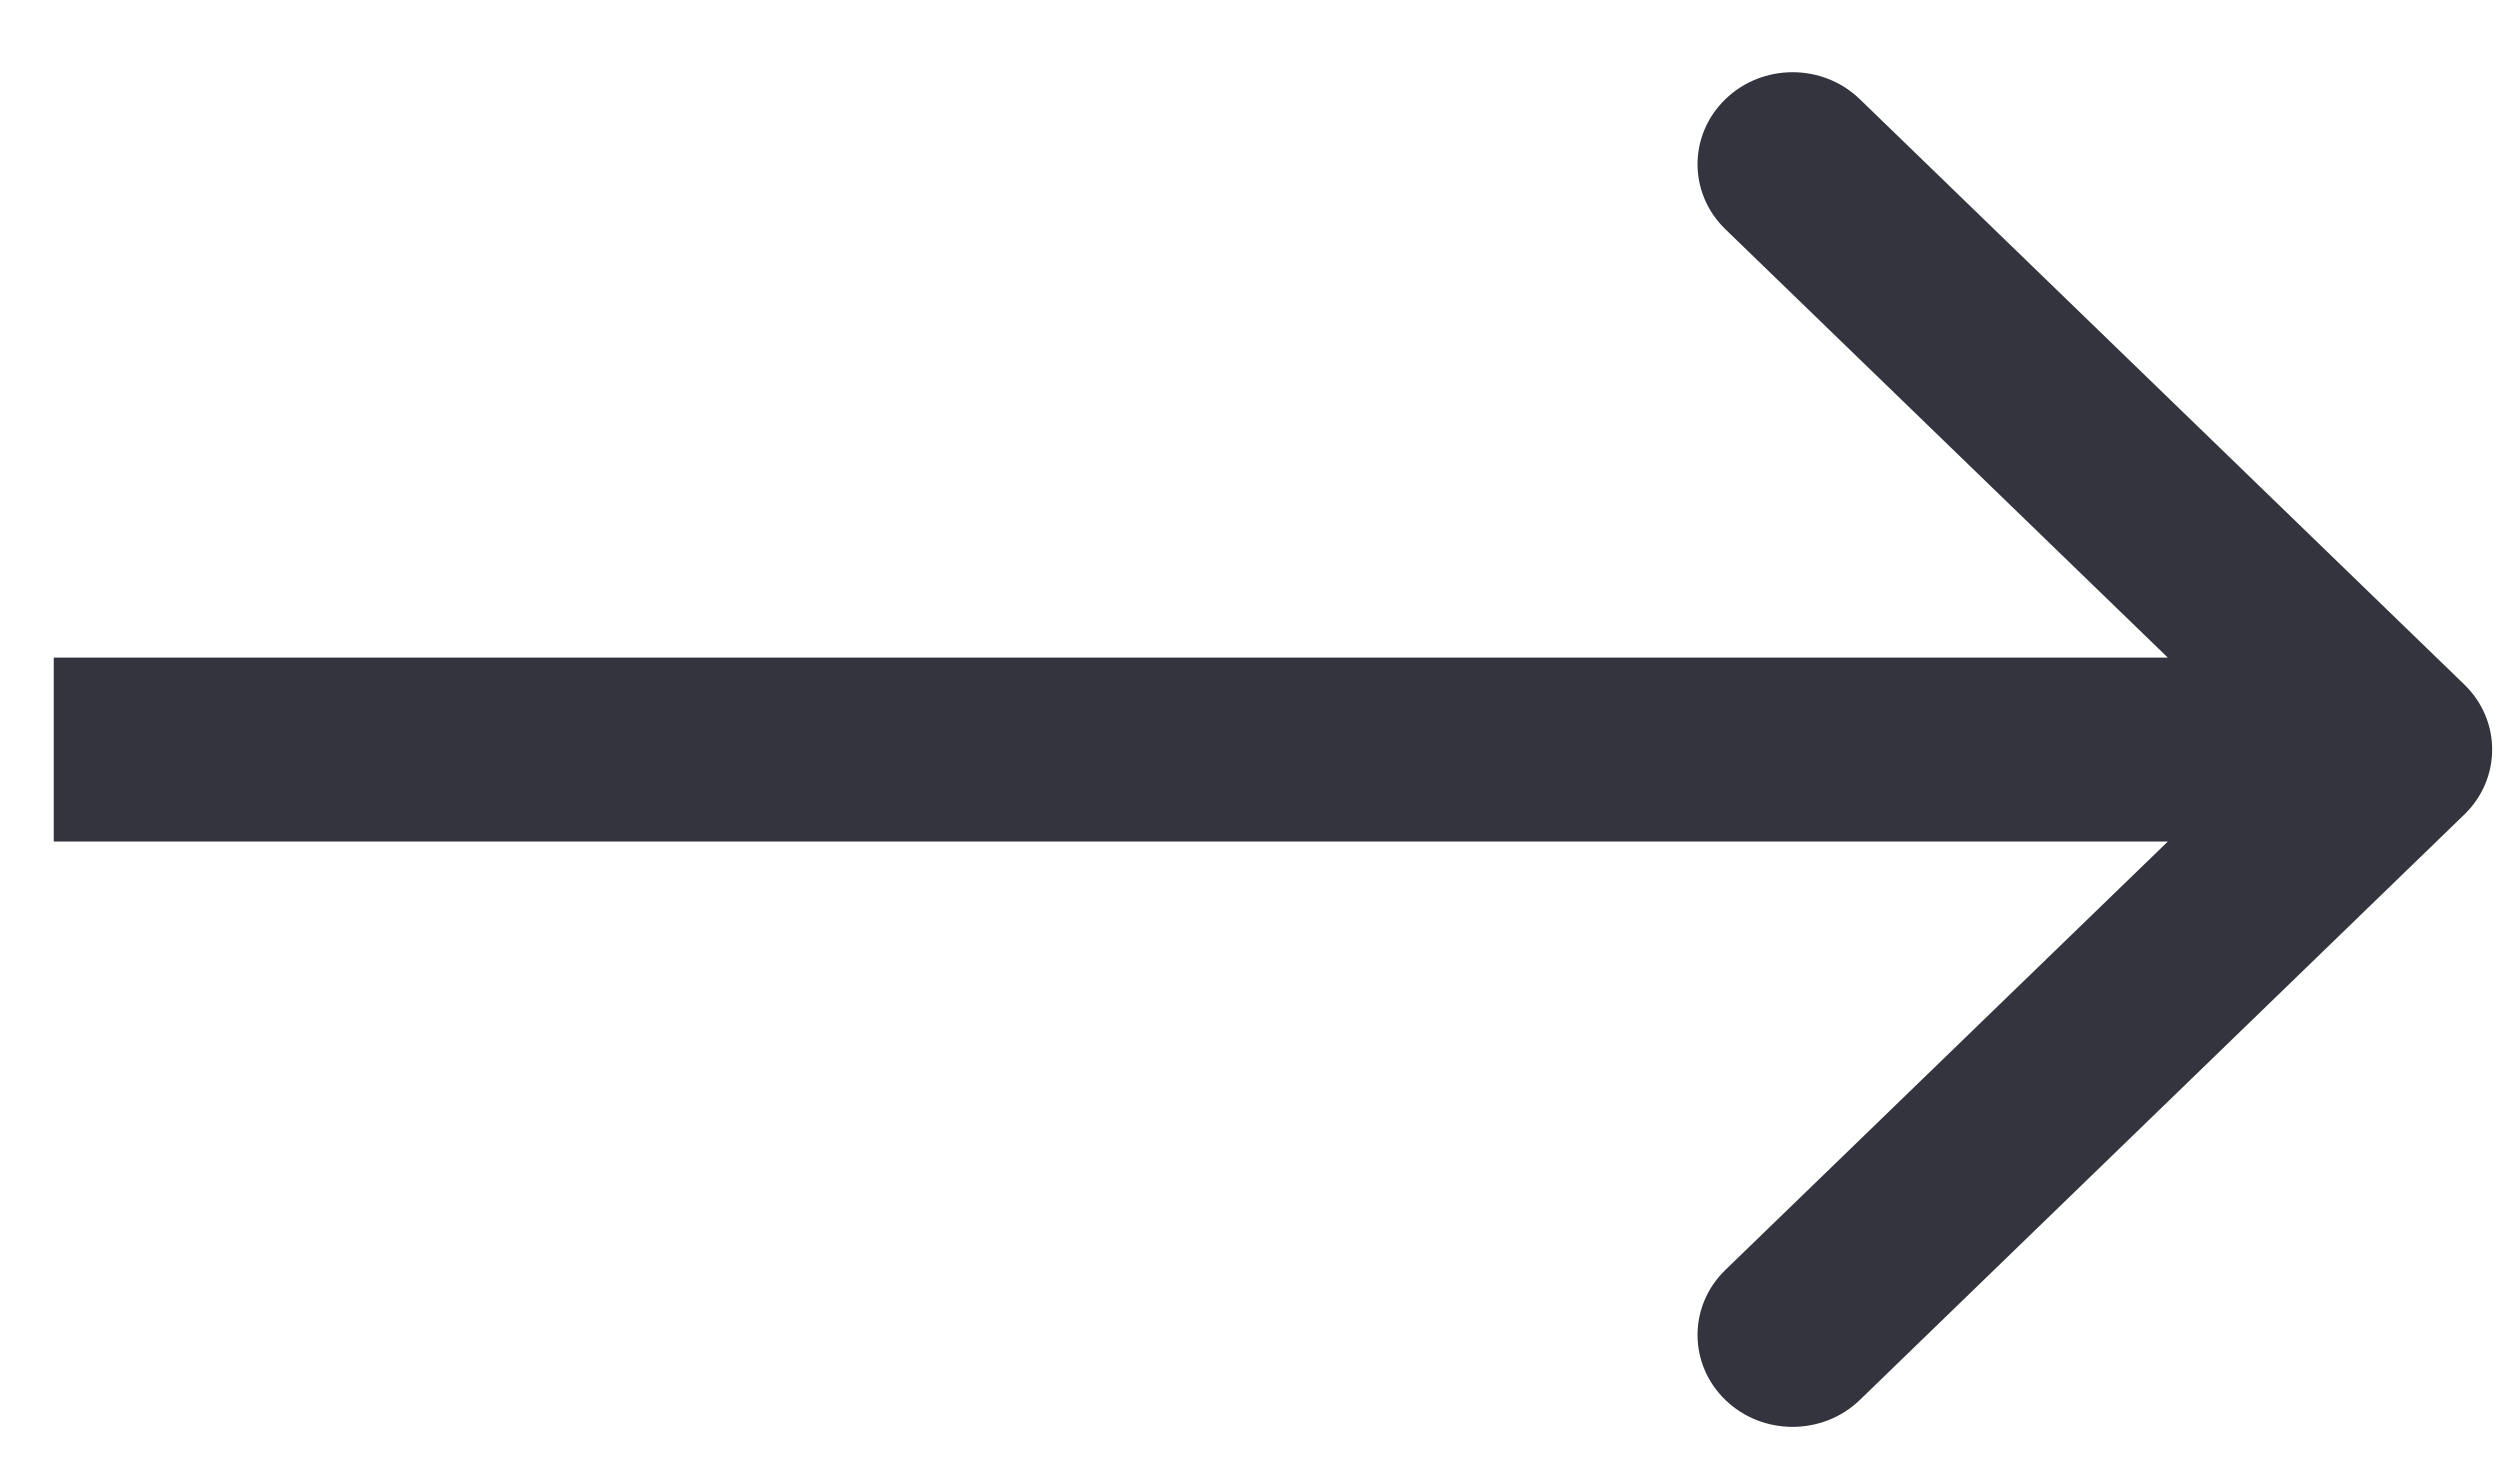
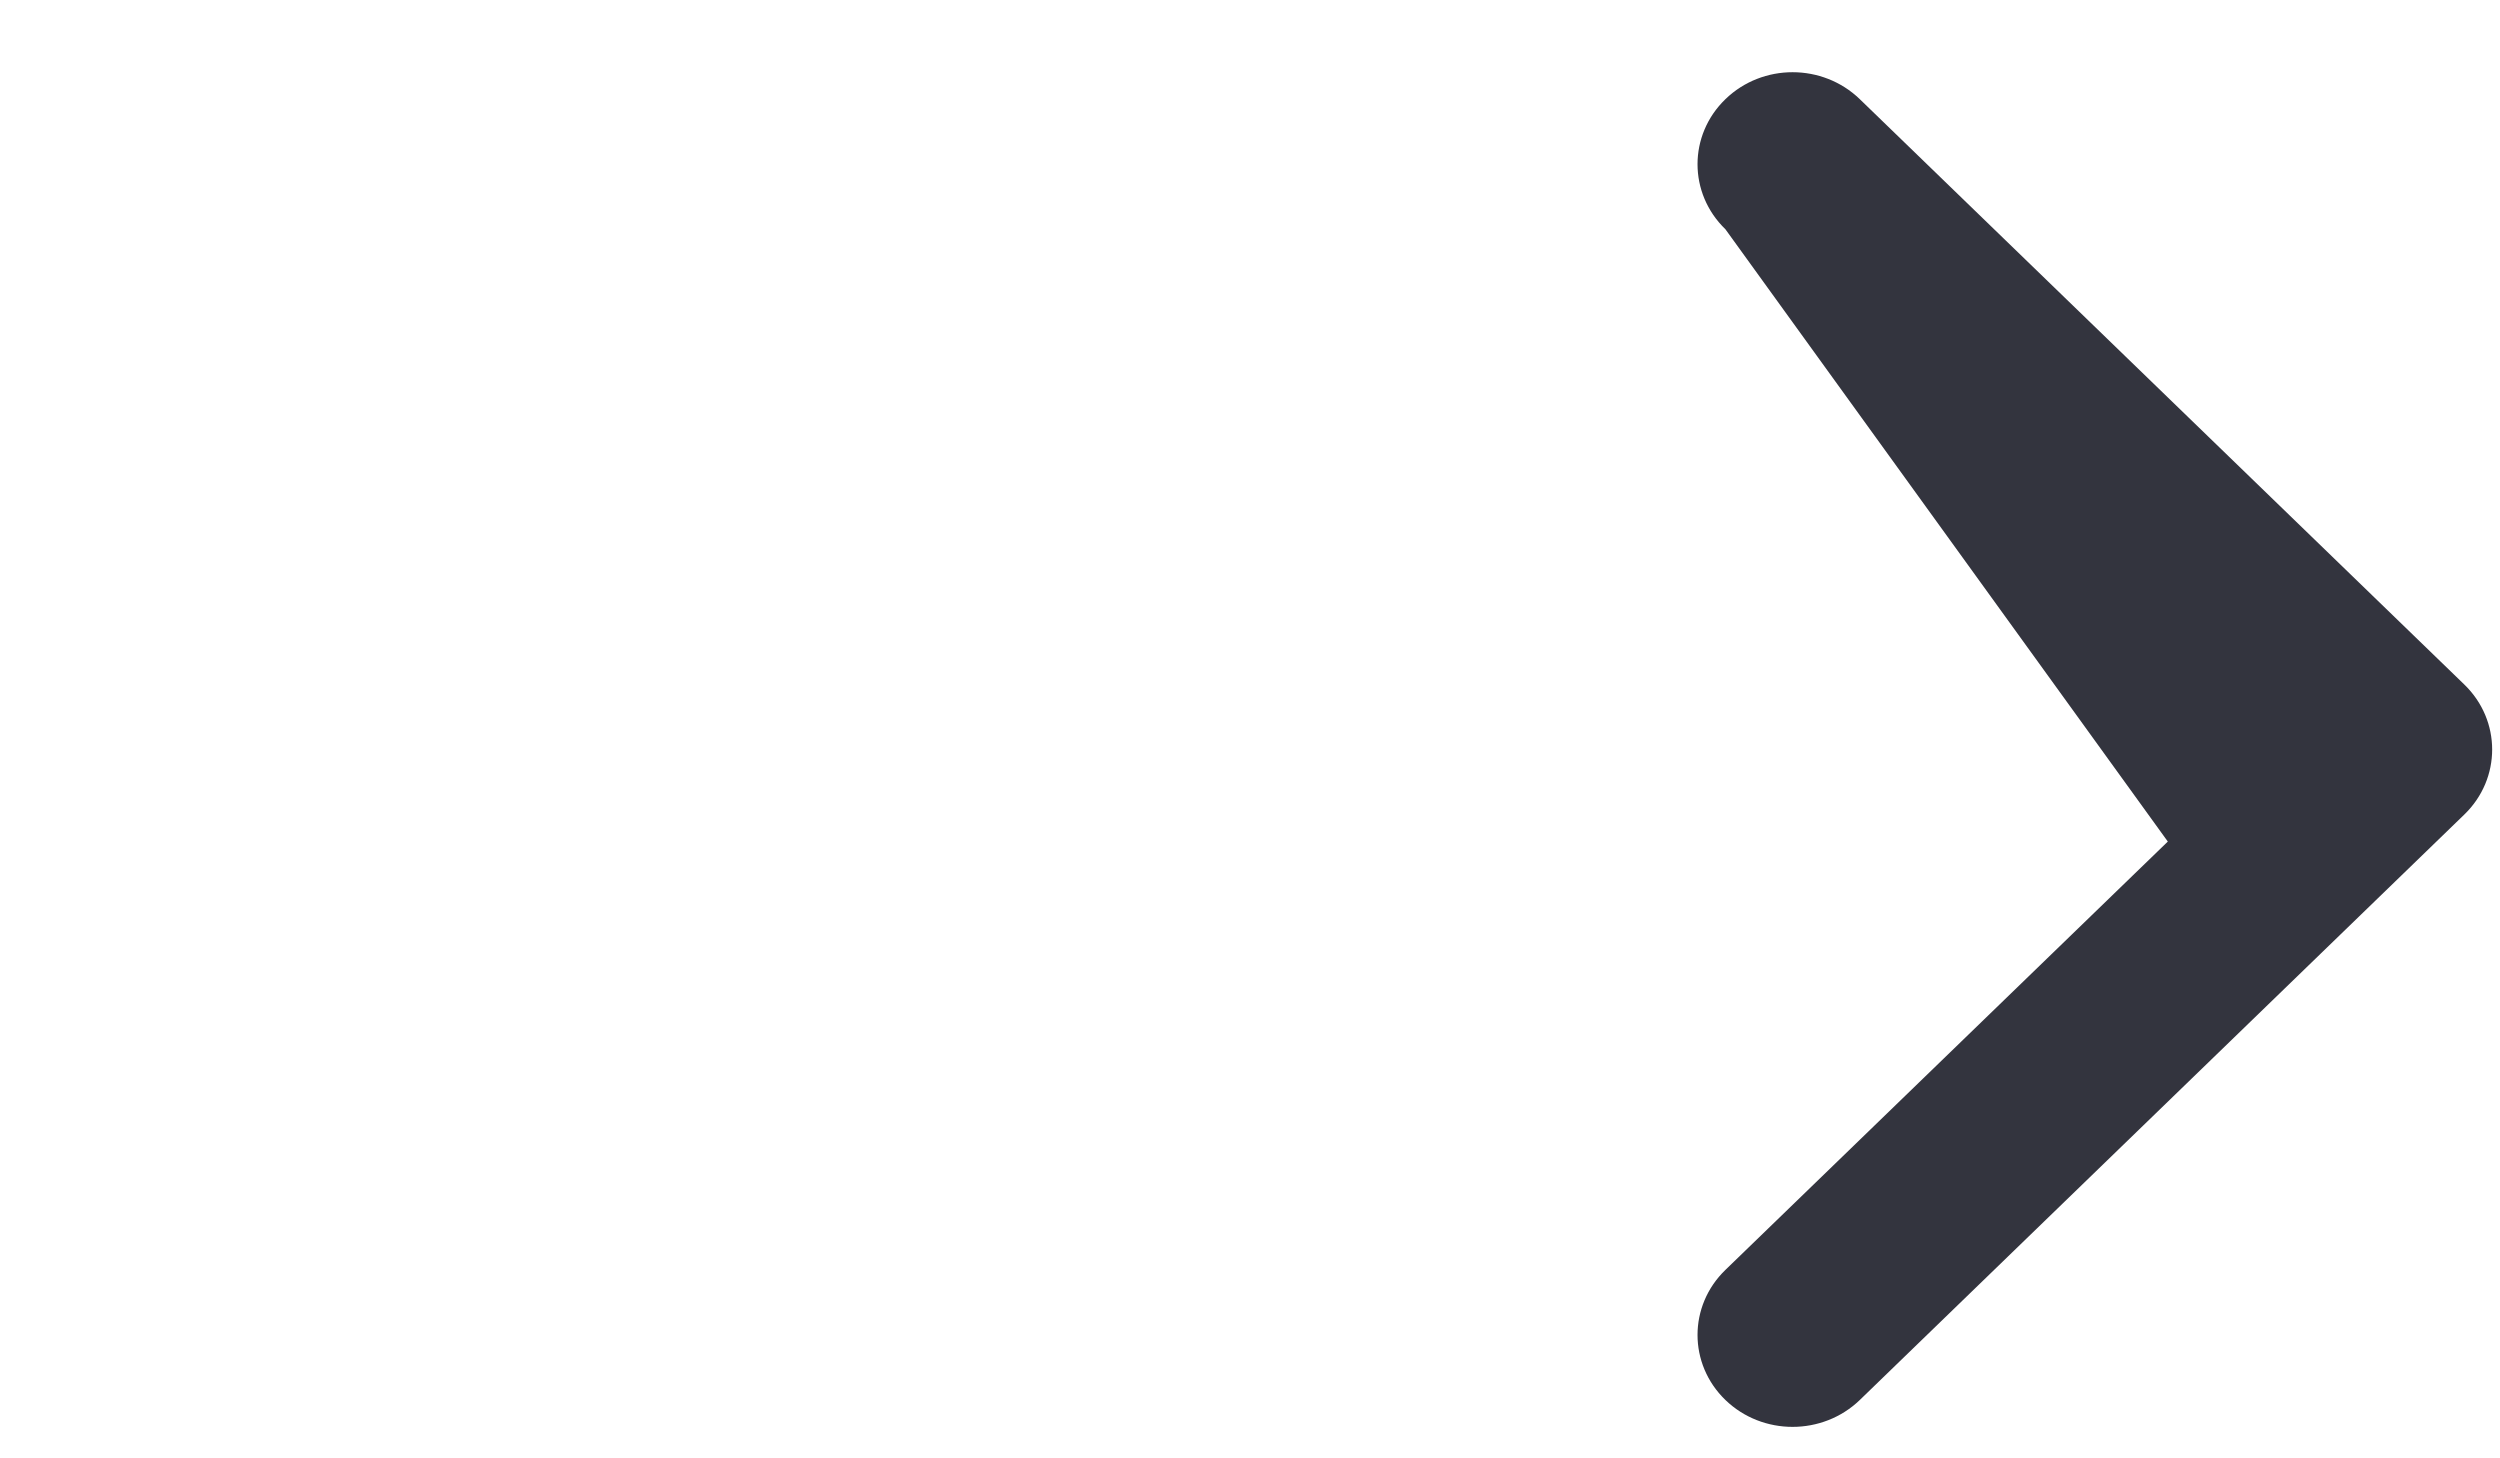
<svg xmlns="http://www.w3.org/2000/svg" width="24" height="14" viewBox="0 0 24 14" fill="none">
-   <path fill-rule="evenodd" clip-rule="evenodd" d="M17.854 0.952L23.657 6.571C24.014 6.916 24.014 7.475 23.657 7.82L17.854 13.44C17.497 13.784 16.92 13.784 16.564 13.44C16.207 13.095 16.207 12.536 16.564 12.191L20.811 8.079H0.516V6.313H20.811L16.564 2.201C16.207 1.856 16.207 1.297 16.564 0.952C16.92 0.607 17.497 0.607 17.854 0.952Z" fill="#33343E" />
+   <path fill-rule="evenodd" clip-rule="evenodd" d="M17.854 0.952L23.657 6.571C24.014 6.916 24.014 7.475 23.657 7.82L17.854 13.44C17.497 13.784 16.92 13.784 16.564 13.44C16.207 13.095 16.207 12.536 16.564 12.191L20.811 8.079H0.516H20.811L16.564 2.201C16.207 1.856 16.207 1.297 16.564 0.952C16.92 0.607 17.497 0.607 17.854 0.952Z" fill="#33343E" />
</svg>